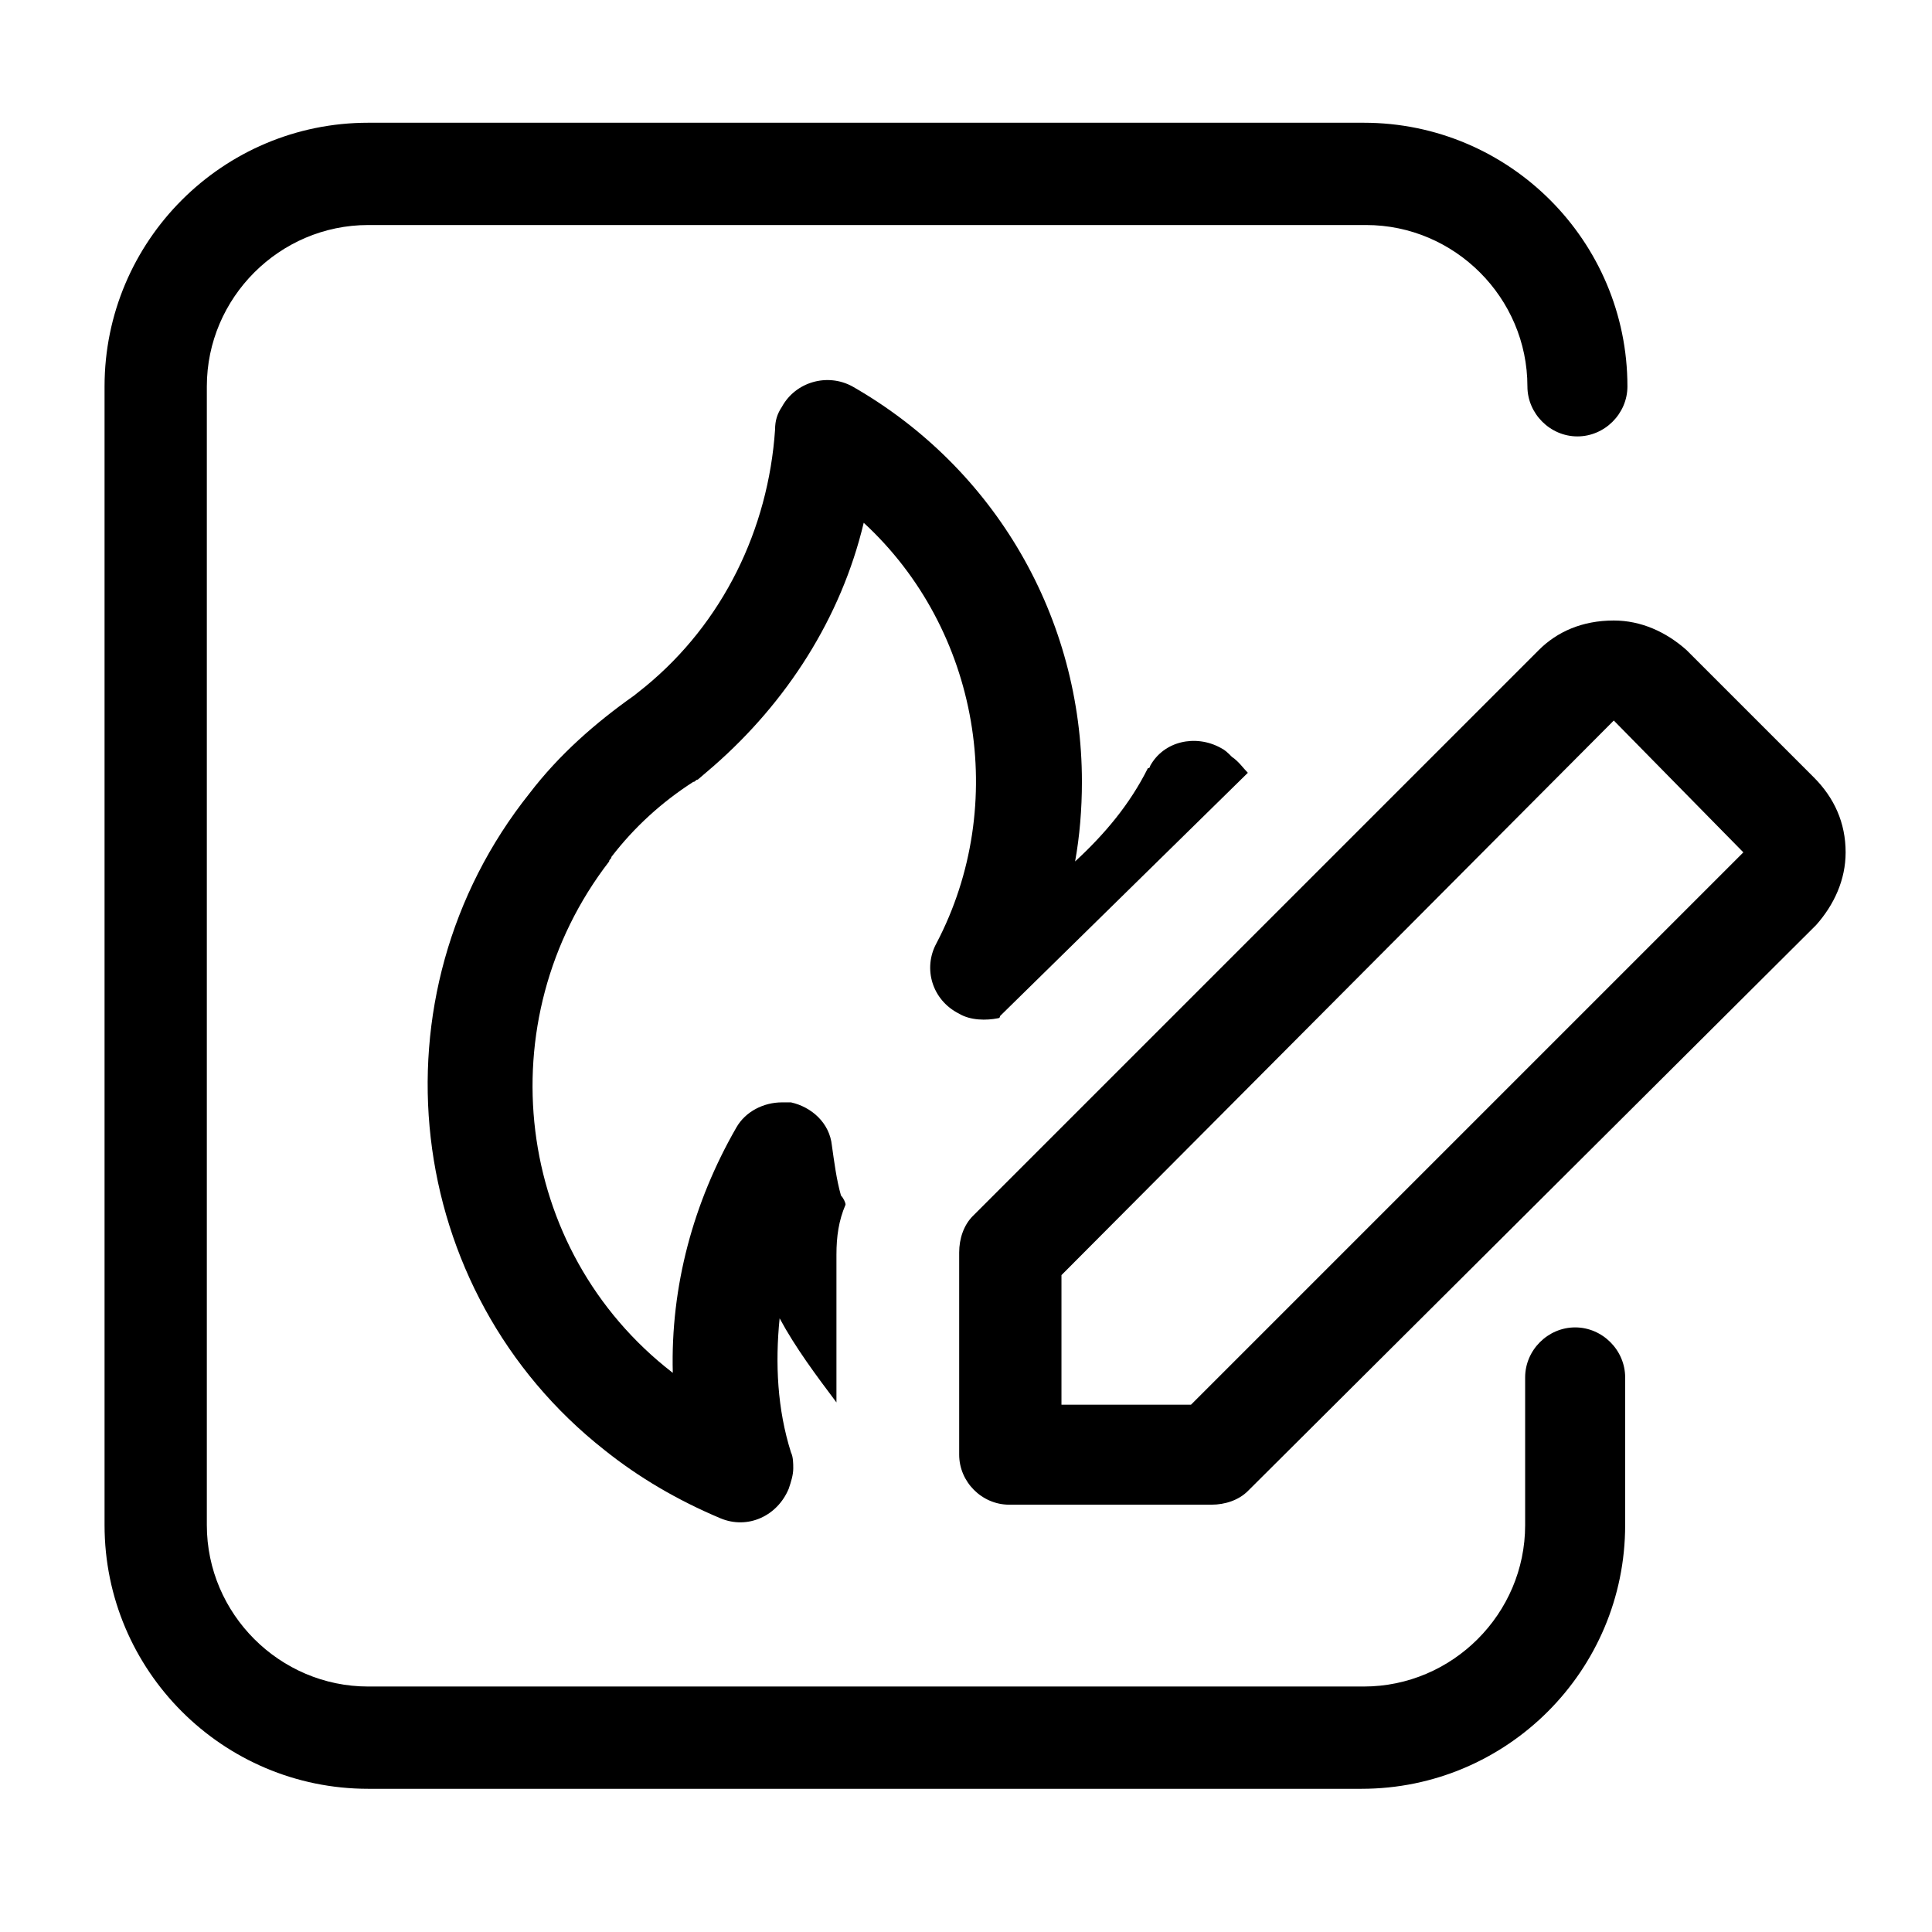
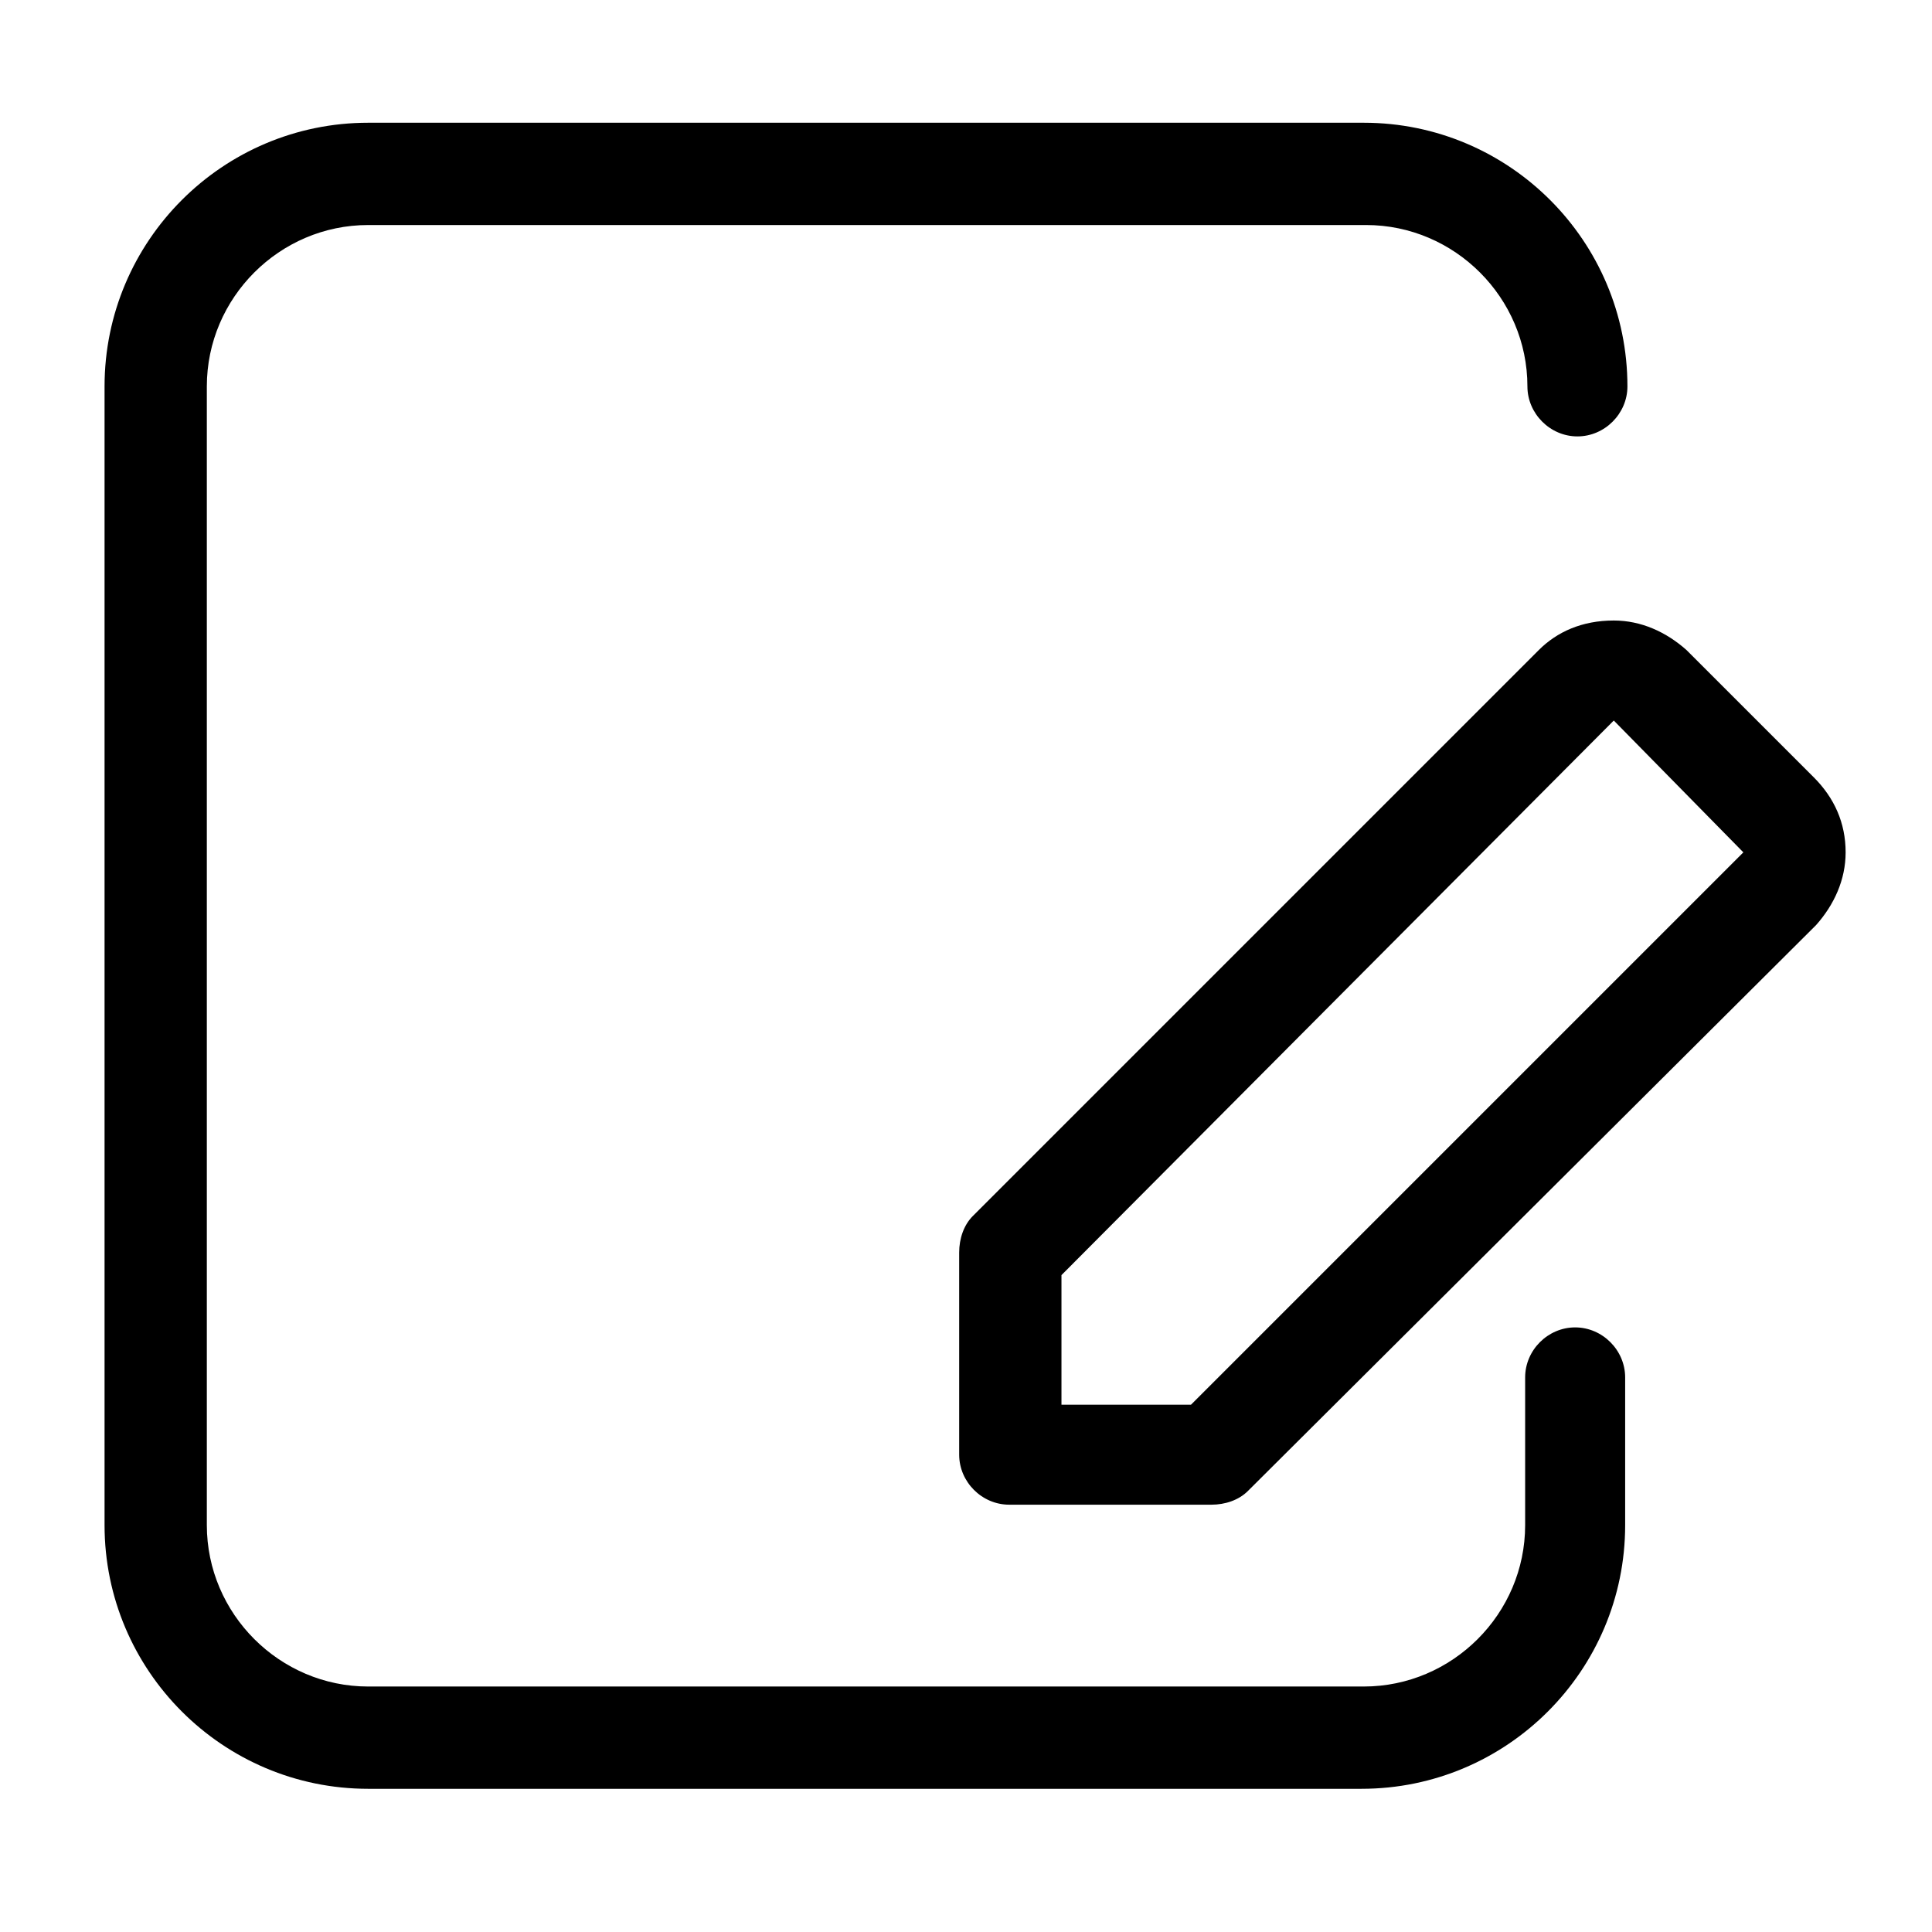
<svg xmlns="http://www.w3.org/2000/svg" version="1.1" id="Layer_1" x="0px" y="0px" width="85px" height="85px" viewBox="0 0 85 85" style="enable-background:new 0 0 85 85;" xml:space="preserve">
  <g>
-     <path d="M34.3,58c0.7,1.3,1.6,2.5,2.5,3.7v-6.5c0-0.8,0.1-1.5,0.4-2.2c0-0.1-0.1-0.3-0.2-0.4c-0.2-0.7-0.3-1.5-0.4-2.2   c-0.1-1-0.9-1.7-1.8-1.9c-0.1,0-0.3,0-0.4,0c-0.8,0-1.6,0.4-2,1.1c-1.9,3.3-2.9,7-2.8,10.8c-7-5.4-8.2-15.5-2.8-22.5   c0-0.1,0.1-0.1,0.1-0.2c1-1.3,2.2-2.4,3.6-3.3c0.1,0,0.1-0.1,0.2-0.1c0,0,0.7-0.6,0.7-0.6c0,0,0,0,0,0l0,0l0,0   C34.6,30.9,37,27.2,38,23c5.1,4.7,6.4,12.4,3.2,18.5c-0.6,1.1-0.2,2.5,1,3.1c0.5,0.3,1.2,0.3,1.7,0.2c0,0,0.1,0,0.1-0.1L54.9,34   c-0.2-0.2-0.4-0.5-0.7-0.7c-0.2-0.2-0.3-0.3-0.5-0.4c-1.1-0.6-2.5-0.3-3.1,0.8c0,0,0,0.1-0.1,0.1c-0.8,1.6-1.9,2.9-3.2,4.1   c0.2-1.1,0.3-2.3,0.3-3.5c0-7.2-3.8-13.8-10.1-17.4c-1.1-0.6-2.5-0.2-3.1,0.9c-0.2,0.3-0.3,0.6-0.3,1c-0.3,4.4-2.3,8.5-5.7,11.3   l-0.5,0.4c-1.7,1.2-3.3,2.6-4.6,4.3c-7.1,8.9-5.6,21.9,3.3,28.9c1.5,1.2,3.2,2.2,5.1,3c1.2,0.5,2.5-0.1,3-1.3   c0.1-0.3,0.2-0.6,0.2-0.9c0-0.2,0-0.5-0.1-0.7C34.2,62,34.1,60,34.3,58z" />
    <path d="M16.2,78.7c-6.4,0-11.6-5.2-11.6-11.6V17c0-6.4,5.2-11.6,11.6-11.6H60c6.4,0,11.6,5.2,11.6,11.6c0,1.2-1,2.2-2.2,2.2   s-2.2-1-2.2-2.2c0-3.9-3.2-7.1-7.1-7.1H16.2c-3.9,0-7.1,3.2-7.1,7.1v50.1c0,3.9,3.2,7.1,7.1,7.1H60c3.9,0,7.1-3.2,7.1-7.1v-6.5   c0-1.2,1-2.2,2.2-2.2s2.2,1,2.2,2.2v6.5c0,6.4-5.2,11.6-11.6,11.6H16.2z" />
    <path d="M44.4,66.2c-1.2,0-2.2-1-2.2-2.2v-8.9c0-0.6,0.2-1.2,0.6-1.6l24.9-24.9c0.8-0.8,1.9-1.3,3.3-1.3c1.2,0,2.3,0.5,3.2,1.3   l5.6,5.6c0.9,0.9,1.4,2,1.4,3.3c0,1.2-0.5,2.3-1.3,3.2L54.9,65.6c-0.4,0.4-1,0.6-1.6,0.6H44.4z M46.7,56.1v5.7h5.7l24.3-24.3   L71,31.7L46.7,56.1z" />
  </g>
</svg>